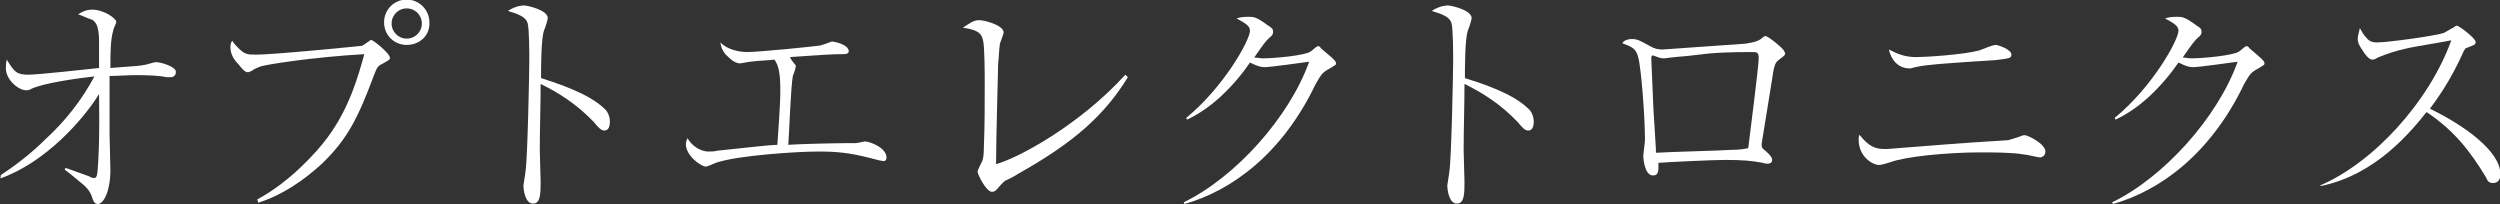
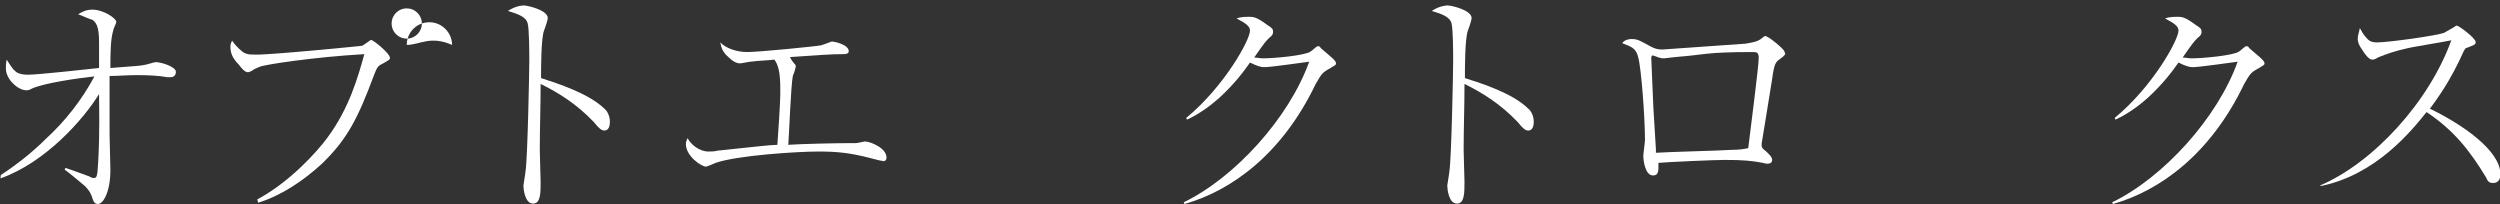
<svg xmlns="http://www.w3.org/2000/svg" version="1.1" id="レイヤー_1" x="0px" y="0px" width="595.6px" height="48.7px" viewBox="-0.2 396.6 595.6 48.7" enable-background="new -0.2 396.6 595.6 48.7" xml:space="preserve">
  <rect x="-0.2" y="396.6" width="595.6" height="48.7" fill="#333333" stroke="none" />
  <g>
    <path fill="#FFFFFF" d="M0,438.3c3.8-2.5,7.5-5.4,10.7-8.6c4.7-4.3,8.6-9.3,11.6-14.9c-4.5,0.5-12,1.6-14.9,2.9   c-0.7,0.4-0.9,0.4-1.4,0.4c-1.8,0-4.8-2.5-4.8-5.2c0-0.7,0-1.1,0.2-2.1c1.8,2.9,2.3,3.6,5.2,3.6c2,0,14.2-1.3,16.8-1.6   c0-0.9,0-5.2,0-6.1c0-3.9-0.7-4.7-1.6-5.4c-0.4,0-2.7-1.1-3.4-1.3c0.9-0.5,1.8-1.1,3.4-1.1c2.7,0,5.7,2.1,5.7,2.9   c0,0.4-0.7,1.6-0.7,2c-0.7,2.1-0.7,5.9-0.7,9c6.3-0.5,7-0.5,7.9-0.7c0.5,0,2.5-0.7,2.9-0.7c1.3,0,4.8,1.1,4.8,2.3   c0,0.2,0,1.3-1.3,1.3c-0.2,0-0.5,0-0.7,0c-2.1-0.4-4.7-0.5-7.5-0.5c-2.1,0-4.5,0.2-6.3,0.2c0,9.9,0,10.2,0,13.8   c0,1.4,0.2,7.3,0.2,8.6c0,5-1.6,8.1-3,8.1c-0.9,0-1.1-0.9-1.3-1.4c-0.2-0.7-0.5-1.6-1.8-2.9c-1.3-1.1-3.2-2.7-4.8-3.9l0.2-0.4   c2.7,0.9,3,1.1,5.6,2c0.7,0.4,0.9,0.4,1.1,0.4c0.7,0,0.9,0,1.1-3.9c0.4-7.5,0.2-12.4,0.2-16.1c-3.6,5.9-12.7,16.3-23.5,20.1   L0,438.3z" />
-     <path fill="#FFFFFF" d="M61.1,444.1c7.7-4.1,14.2-11.3,16.7-14.7c5.2-7,7.3-14.5,8.8-19.9c-12.2,0.7-23.8,2.5-24.9,3   c-0.9,0.4-1.3,0.5-1.8,0.9c-0.7,0.4-0.9,0.4-1.1,0.4c-0.7,0-1.6-1.1-2.1-1.8c-0.7-0.7-2-2.1-2-4.1c0-0.5,0-0.9,0.4-1.6   c1.1,1.6,2.5,2.7,2.9,2.9c0.9,0.4,1.3,0.4,2.5,0.4c2.7,0.2,24.9-2,25.6-2.1c0.4-0.2,2-1.4,2.1-1.4c0.5,0,4.5,3.2,4.5,4.3   c0,0.4-0.2,0.5-1.8,1.4c-1.1,0.5-1.3,0.9-2,2.7c-3.8,10.2-6.3,15.2-12.4,21.1c-4.5,4.1-9.5,7.5-15.2,9.3L61.1,444.1z M96.7,407.3   c-3,0-5.4-2.3-5.4-5.4c0-2.9,2.3-5.4,5.4-5.4c3,0,5.4,2.5,5.4,5.4C102.3,405,99.8,407.3,96.7,407.3z M96.7,398.6   c-2,0-3.6,1.6-3.6,3.6c0,2,1.6,3.6,3.6,3.6c2,0,3.6-1.6,3.6-3.6C100.3,400.2,98.7,398.6,96.7,398.6z" />
+     <path fill="#FFFFFF" d="M61.1,444.1c7.7-4.1,14.2-11.3,16.7-14.7c5.2-7,7.3-14.5,8.8-19.9c-12.2,0.7-23.8,2.5-24.9,3   c-0.9,0.4-1.3,0.5-1.8,0.9c-0.7,0.4-0.9,0.4-1.1,0.4c-0.7,0-1.6-1.1-2.1-1.8c-0.7-0.7-2-2.1-2-4.1c0-0.5,0-0.9,0.4-1.6   c1.1,1.6,2.5,2.7,2.9,2.9c0.9,0.4,1.3,0.4,2.5,0.4c2.7,0.2,24.9-2,25.6-2.1c0.4-0.2,2-1.4,2.1-1.4c0.5,0,4.5,3.2,4.5,4.3   c0,0.4-0.2,0.5-1.8,1.4c-1.1,0.5-1.3,0.9-2,2.7c-3.8,10.2-6.3,15.2-12.4,21.1c-4.5,4.1-9.5,7.5-15.2,9.3L61.1,444.1z M96.7,407.3   c0-2.9,2.3-5.4,5.4-5.4c3,0,5.4,2.5,5.4,5.4C102.3,405,99.8,407.3,96.7,407.3z M96.7,398.6   c-2,0-3.6,1.6-3.6,3.6c0,2,1.6,3.6,3.6,3.6c2,0,3.6-1.6,3.6-3.6C100.3,400.2,98.7,398.6,96.7,398.6z" />
    <path fill="#FFFFFF" d="M143.7,422.4c0.9,0.7,1.4,2,1.4,3.2c0,1.4-0.5,2.1-1.3,2.1c-0.7,0-1.3-0.5-2.5-2c-4.1-4.3-8.4-7-12.7-9.1   c0,5.2-0.2,10.6-0.2,15.8c0,1.3,0.2,6.4,0.2,7.5c0,2.7,0,5.2-1.8,5.2c-2,0-2.3-3.6-2.3-4.3c0-0.2,0.5-3,0.5-3.4   c0.5-3,0.9-24,0.9-26.2c0-1.8,0-7.7-0.4-9.1c-0.4-1.4-2-2.1-4.7-2.9c2-1.3,3.6-1.3,3.8-1.3c0.9,0,5.7,1.1,5.7,3c0,0.4-0.5,2-0.9,3   c-0.7,2-0.7,8.8-0.7,11.3C132.7,416.5,139.9,418.8,143.7,422.4z" />
    <path fill="#FFFFFF" d="M189.4,412.3c0,0.4-0.5,2-0.7,2.3c-0.5,2.5-0.9,14.2-1.1,16.5c2.5-0.2,11.6-0.4,14.3-0.4c0.4,0,1.4,0,1.8,0   c0.4,0,2-0.4,2.1-0.4c1.4,0,5.2,1.6,5.2,3.8c0,0.7-0.4,0.9-0.7,0.9c-0.2,0-2-0.4-3-0.7c-5-1.3-8.1-1.6-12.5-1.6   c-5,0-19.3,0.9-24.5,2.7c-0.4,0.2-2.1,0.9-2.3,0.9c-1.1,0-4.8-2.5-4.8-5.4c0-0.5,0.2-0.9,0.4-1.4c0.7,1.4,2.7,3.2,5,3.2   c0.7,0,1.4,0,2.1-0.2c10.6-1.1,11.8-1.3,14.3-1.4c0.7-10,0.7-11.5,0.7-13.1c0-4.3-0.5-5.9-1.4-7.2c-1.3,0.2-3.4,0.2-5.7,0.5   c-0.4,0-2.1,0.4-2.5,0.4c-1.6,0-3-1.8-3.4-2.1c-1.1-1.3-1.1-2.1-1.3-2.9c1.3,1.4,3.9,2.3,6.4,2.3c2.9,0,16.8-1.4,17.6-1.6   c0.7-0.2,1.1-0.4,2-0.7c0.4-0.2,0.5-0.2,0.7-0.2c0.4,0,3.9,0.7,3.9,2.3c0,0.7-0.9,0.7-1.3,0.7c-2.9,0-5.4,0.2-12.7,0.7   C188.6,411.5,189.4,412,189.4,412.3z" />
-     <path fill="#FFFFFF" d="M268.5,415c-5.6,9.1-12.9,15.6-26.3,23.1c-0.5,0.4-2.5,1.4-3,1.6c-0.5,0.4-1.3,1.3-2,2.1   c-0.2,0.2-0.5,0.5-1.1,0.5c-1.3,0-3.4-4.1-3.4-4.8c0-0.4,0.9-2.1,1.1-2.5c0.2-0.5,0.4-1.4,0.4-3.4c0.2-5,0.2-10,0.2-15   c0-2.1,0-8.8-0.4-10.4c-0.4-1.8-1.4-2.5-4.8-3c1.4-0.9,2.5-1.8,3.8-1.8c1.6,0,5.9,1.3,5.9,2.9c0,0.5-0.9,2.5-0.9,2.9   c-0.2,1.1-0.2,3.2-0.4,4.5c-0.2,9.9-0.4,13.8-0.5,24c5.2-1.4,19.9-9.3,30.8-21.3L268.5,415z" />
    <path fill="#FFFFFF" d="M281.8,444.8c12.2-5.9,25.1-20.1,29.9-33.5c-1.6,0.2-9.1,1.3-10.7,1.3c-0.7,0-1.6-0.2-3.4-1.1   c-1.4,2-3.6,5-7.3,8.4c-2,1.8-4.7,3.8-7.7,5.2l-0.2-0.4c9.1-7.5,15.2-18.6,15.2-20.8c0-1.1-1.1-1.8-3.2-2.9   c0.5-0.2,1.3-0.4,2.9-0.4c1.1,0,1.8,0,4.5,2c1.1,0.7,1.3,0.9,1.3,1.6c0,0.5-0.2,0.9-0.9,1.4c-0.9,0.9-1.1,1.1-3.6,4.7   c0.5,0,1.4,0.2,2.1,0.2c2.9,0,10-0.7,11.3-1.6c0.4-0.2,1.4-1.3,1.8-1.3c0.4,0,0.5,0.2,0.7,0.5c2.3,2,3.6,2.9,3.6,3.6   c0,0.4-0.2,0.4-1.3,1.1c-2,1.1-2.1,1.3-3.6,3.9c-7.9,16.5-19.9,25.3-31.2,28.5L281.8,444.8z" />
    <path fill="#FFFFFF" d="M363.8,422.4c0.9,0.7,1.4,2,1.4,3.2c0,1.4-0.5,2.1-1.3,2.1c-0.7,0-1.3-0.5-2.5-2c-4.1-4.3-8.4-7-12.7-9.1   c0,5.2-0.2,10.6-0.2,15.8c0,1.3,0.2,6.4,0.2,7.5c0,2.7,0,5.2-1.8,5.2c-2,0-2.3-3.6-2.3-4.3c0-0.2,0.5-3,0.5-3.4   c0.5-3,0.9-24,0.9-26.2c0-1.8,0-7.7-0.4-9.1c-0.4-1.4-2-2.1-4.7-2.9c2-1.3,3.6-1.3,3.8-1.3c0.9,0,5.7,1.1,5.7,3c0,0.4-0.5,2-0.9,3   c-0.7,2-0.7,8.8-0.7,11.3C352.9,416.5,360.1,418.8,363.8,422.4z" />
    <path fill="#FFFFFF" d="M388.6,405.9c1.4,0,2.1,0.5,4.5,1.8c0.9,0.5,1.8,0.7,2.7,0.7c0.5,0,18.1-1.3,19.9-1.4   c2.5-0.4,3-0.7,3.6-1.1c0.7-0.5,0.7-0.7,1.1-0.7c0.7,0,4.3,3,4.5,3.6c0,0.2,0.2,0.4,0.2,0.5c0,0.5-0.4,0.7-1.3,1.4   c-0.9,0.7-1.3,0.9-1.8,4.7c-1.1,7-1.3,7.9-2.5,15.4c0,0.2,0,0.4,0,0.5c0,0.5,0.2,0.7,1.1,1.4c0.7,0.7,1.4,1.3,1.4,2   c0,0.9-0.9,0.9-1.1,0.9c-0.2,0-0.5,0-1.1-0.2c-2.7-0.5-4.7-0.7-9.1-0.7c-2.5,0-13.6,0.5-15.8,0.7c0,1.6,0.2,3-1.3,3   c-2,0-2.3-4.1-2.3-4.5c0-0.7,0.4-3.4,0.4-3.9c0-5.6-0.9-17.2-1.6-19.7c-0.5-2.1-1.4-2.5-3.8-3.4   C386.6,406.3,387.5,405.9,388.6,405.9z M394.3,432.1c0,0,0,0.7,0,0.9c2.5-0.2,15.2-0.5,18.1-0.7c1.8,0,2.9-0.2,3.9-0.4   c0.4-3.4,2.5-19.5,2.5-21.5c0-1.3-0.5-1.4-1.3-1.4h-0.4c-11.1,0-11.6,0.7-17.2,1.1c-0.4,0-3.6,0.4-3.6,0.4c-0.5,0-0.7,0-1.3-0.2   s-1.4-0.5-1.4-0.5c-0.4,0-0.4,0.5-0.4,0.7l0.5,11.8L394.3,432.1z" />
-     <path fill="#FFFFFF" d="M448.7,432.1c0.2,0,0.5,0,0.7,0c14.2-1.1,15.8-1.3,28.8-2.1c0.7-0.2,1.4-0.4,2.3-0.7   c1.3-0.5,1.4-0.5,1.6-0.5c0.9,0,5,2.1,5,3.9c0,0.9-0.7,1.4-1.3,1.4c-0.5,0-3.2-0.7-3.8-0.7c-2.7-0.5-7.9-0.5-10-0.5   c-9.1,0-18.5,1.1-21.7,2.3c-1.6,0.5-2.3,0.7-2.9,0.7c-1.3,0-4.8-1.8-4.8-6.1c0-0.4,0-0.5,0.2-1.1   C445,431.5,446.6,432.1,448.7,432.1z M456.4,410.2c1.8,0,10.9-0.5,15-1.6c0.5-0.2,3.2-1.3,3.8-1.3c0.7,0,3.8,1.1,3.8,2.3   c0,0.9-0.5,0.9-3.6,1.3c-13.8,0.9-16.3,1.1-18.8,1.6c-1.1,0.2-1.4,0.4-1.8,0.4c-3,0-4.5-2.3-5-4.5   C452,409.5,453.6,410.2,456.4,410.2z" />
    <path fill="#FFFFFF" d="M503,444.8c12.2-5.9,25.1-20.1,29.9-33.5c-1.6,0.2-9.1,1.3-10.7,1.3c-0.7,0-1.6-0.2-3.4-1.1   c-1.4,2-3.6,5-7.3,8.4c-2,1.8-4.7,3.8-7.7,5.2l-0.2-0.4c9.1-7.5,15.2-18.6,15.2-20.8c0-1.1-1.1-1.8-3.2-2.9   c0.5-0.2,1.3-0.4,2.9-0.4c1.1,0,1.8,0,4.5,2c1.1,0.7,1.3,0.9,1.3,1.6c0,0.5-0.2,0.9-0.9,1.4c-0.9,0.9-1.1,1.1-3.6,4.7   c0.5,0,1.4,0.2,2.1,0.2c2.9,0,10-0.7,11.3-1.6c0.4-0.2,1.4-1.3,1.8-1.3c0.4,0,0.5,0.2,0.7,0.5c2.3,2,3.6,2.9,3.6,3.6   c0,0.4-0.2,0.4-1.3,1.1c-2,1.1-2.1,1.3-3.6,3.9c-7.9,16.5-19.9,25.3-31.2,28.5L503,444.8z" />
    <path fill="#FFFFFF" d="M552.5,440.8c12.7-5.4,26-19.9,31.3-34.6c-1.8,0.4-9.5,1.6-10.9,2c-2.3,0.5-4.7,1.3-6.6,2.1   c-0.7,0.5-1.1,0.5-1.4,0.5c-0.7,0-1.8-1.4-2.3-2.3c-0.5-0.7-1.1-1.6-1.1-2.7c0-0.7,0.4-1.8,0.5-2.5c0.4,0.5,0.5,1.1,1.3,2   c0.9,1.1,1.4,1.4,2.9,1.4c2.5,0,14.2-1.6,15.9-2.3c0.7-0.4,0.9-0.5,2.3-1.3c0.5-0.4,0.7-0.4,0.7-0.4c0.5,0,4.5,3,4.5,3.9   c0,0.7-0.4,0.7-2.1,1.4c-0.4,0-0.5,0.5-0.7,0.7c-3.2,7.2-6.4,11.5-8.1,13.8c7.5,3.6,16.8,9.9,16.8,15.6c0,0.4,0,2.1-1.8,2.1   c-0.9,0-1.3-0.5-1.6-1.3c-3.8-6.3-7.7-11.3-14.2-15.6c-3.6,4.5-12,14.9-25.1,17.6L552.5,440.8z" />
  </g>
</svg>